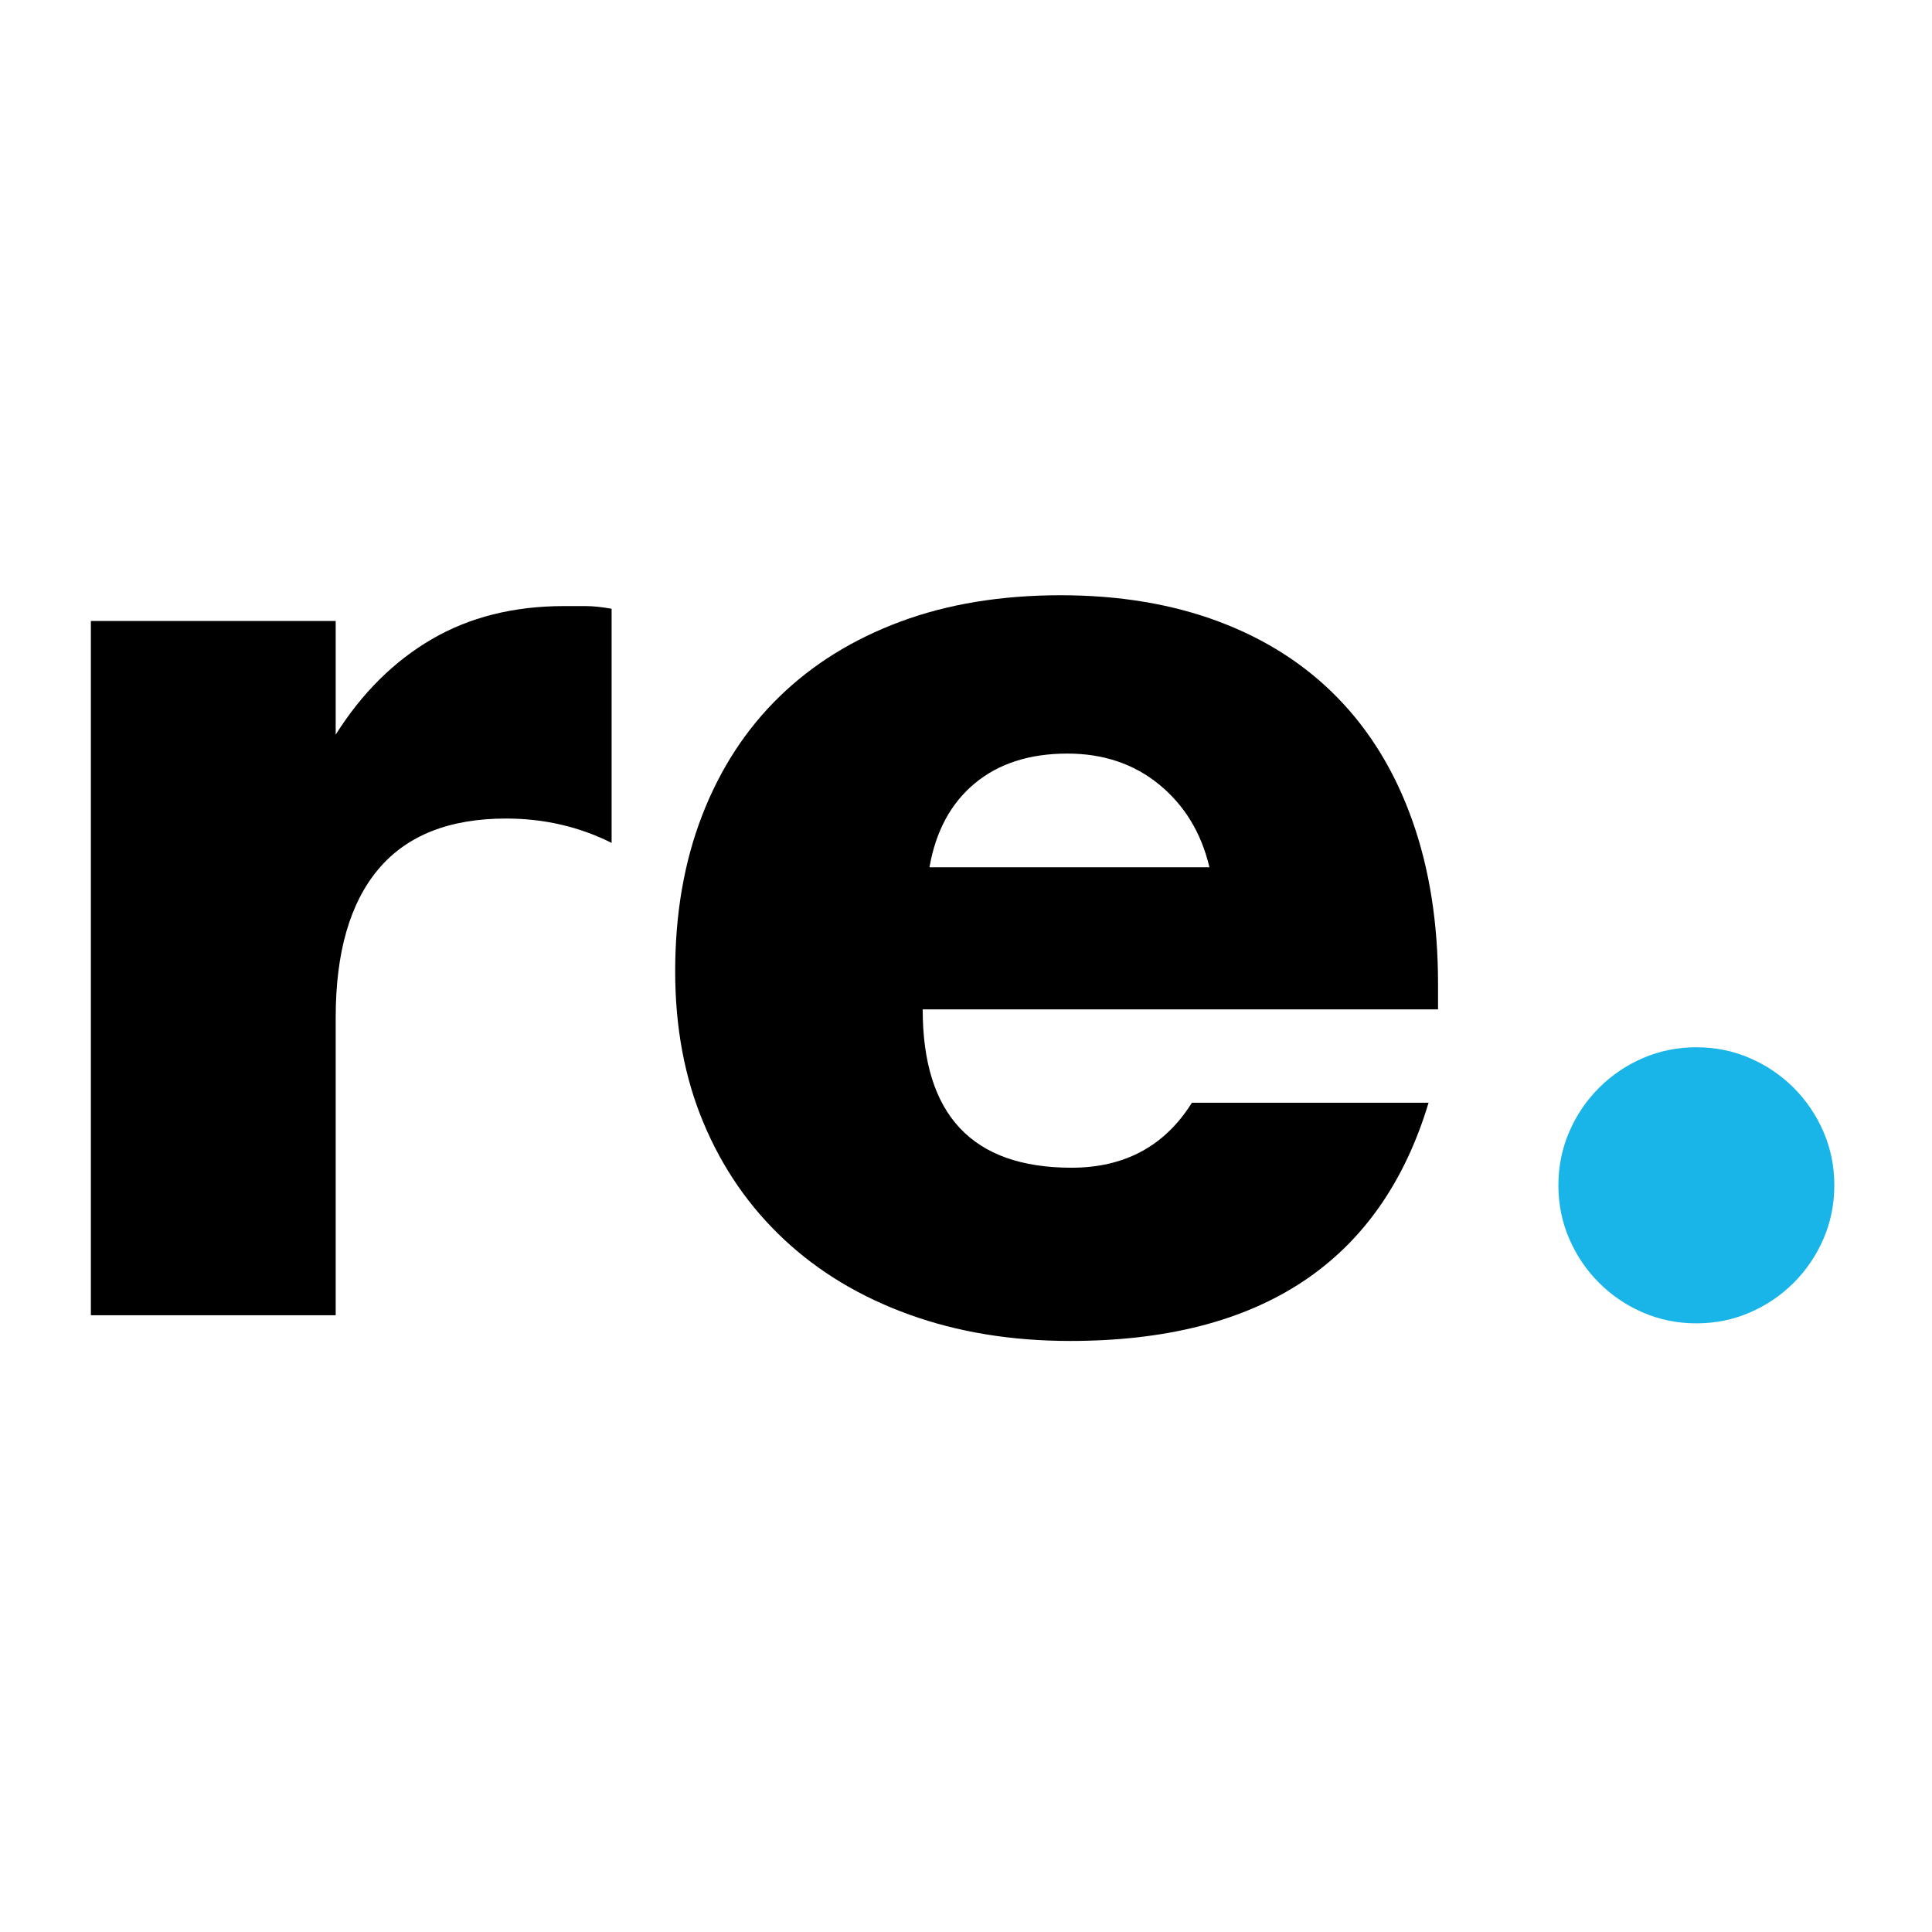
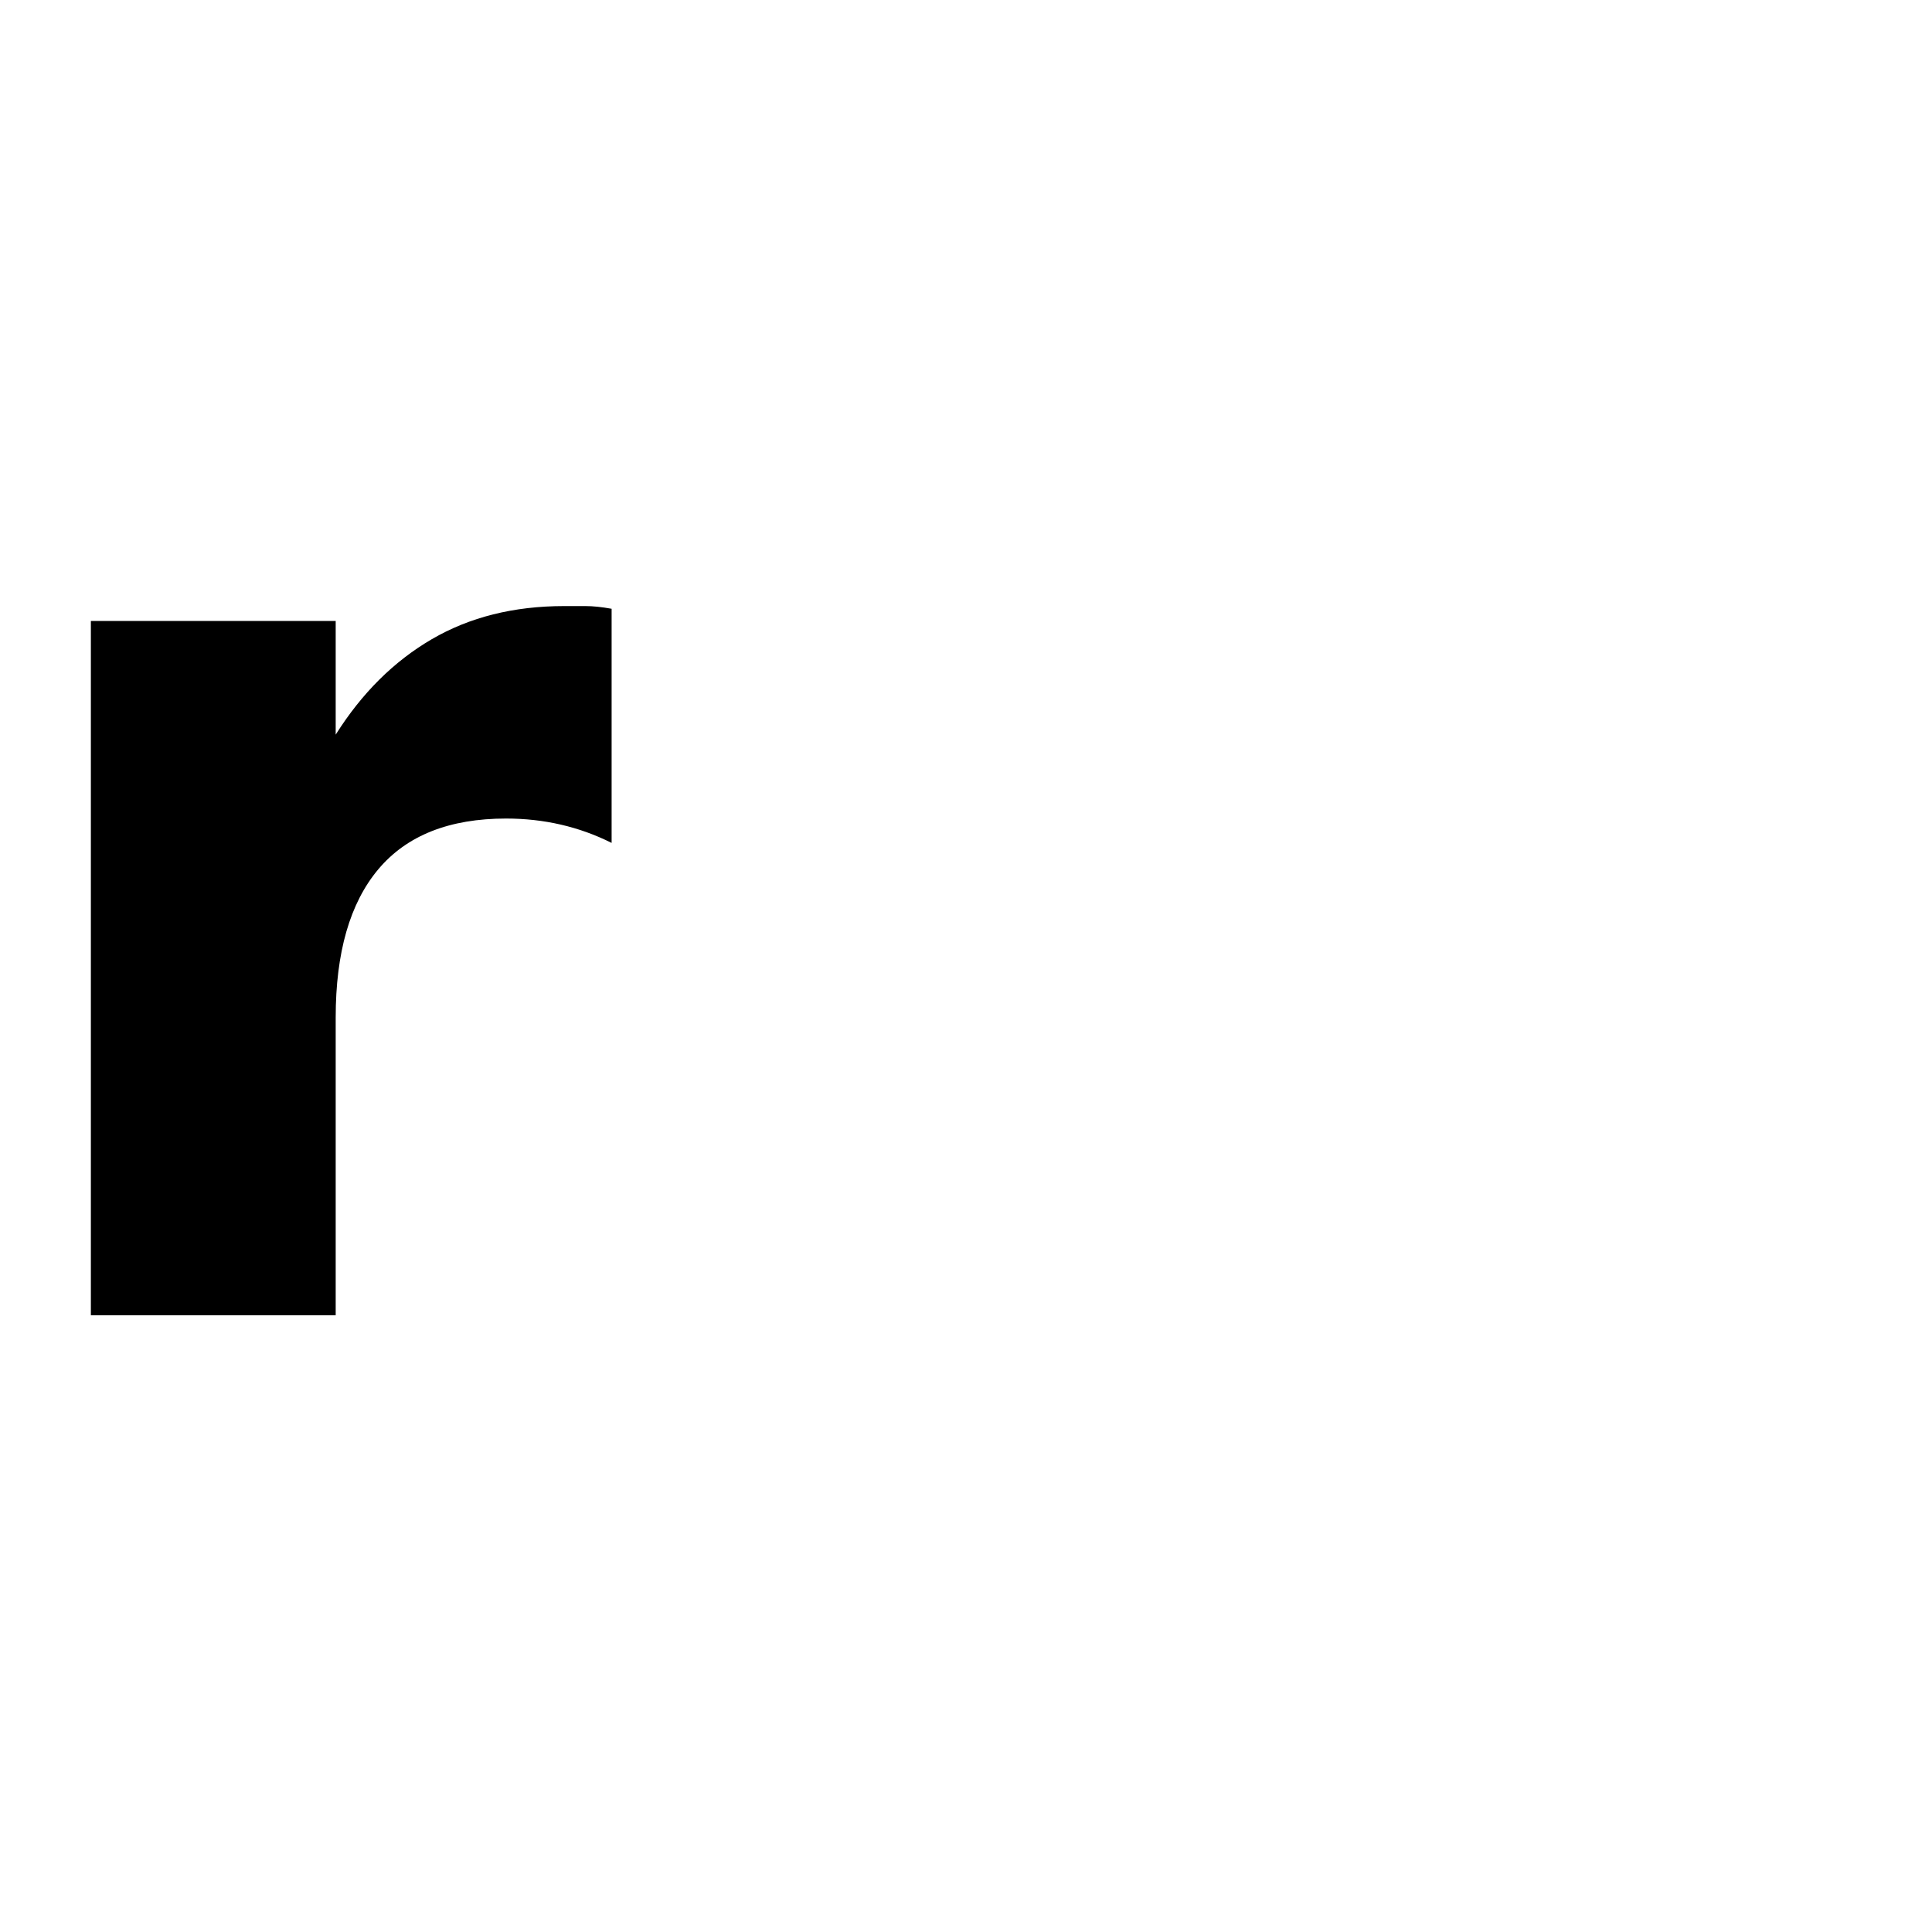
<svg xmlns="http://www.w3.org/2000/svg" version="1.1" width="230.64" height="230.64">
  <svg version="1.1" id="SvgjsSvg1006" width="230.64" height="230.64" viewBox="0 0 230.64 230.64">
    <defs id="SvgjsDefs1005" />
    <g id="SvgjsG1004">
      <g id="SvgjsG1003" transform="matrix(1.4,0,0,1.4,-47.321,15.572)">
        <path id="SvgjsPath1002" d="m 312.402,758.195 h 156.961 v -72.882 c 16.758,26.605 37.285,46.992 61.567,61.171 24.285,14.168 52.597,21.258 84.98,21.258 4.039,0 8.528,0 13.442,0 4.91,0 10.543,-0.578 16.914,-1.734 v -150.11 c -20.817,10.418 -43.364,15.622 -67.641,15.622 -36.422,0 -63.738,-10.848 -81.949,-32.54 -18.211,-21.691 -27.313,-53.363 -27.313,-95.007 V 313.074 H 312.402 v 445.121" style="fill-opacity:1;fill-rule:nonzero;stroke:none" transform="matrix(0.133,0,0,-0.133,0,142.667)" />
-         <path id="SvgjsPath1001" d="m 1029.55,600.281 c -5.2,21.977 -15.9,39.614 -32.081,52.93 -16.196,13.301 -35.848,19.957 -58.973,19.957 -24.273,0 -44.086,-6.375 -59.398,-19.094 C 863.773,641.348 854.09,623.41 850.051,600.281 Z M 845.711,509.176 c 0,-67.68 31.793,-101.524 95.394,-101.524 34.106,0 59.835,13.887 77.185,41.649 h 151.75 C 1139.39,347.484 1062.79,296.59 940.23,296.59 c -37.582,0 -71.968,5.637 -103.187,16.918 -31.219,11.281 -57.969,27.336 -80.219,48.156 -22.258,20.828 -39.457,45.688 -51.594,74.629 -12.14,28.91 -18.21,61.305 -18.21,97.172 0,37.015 5.773,70.422 17.347,100.223 11.555,29.785 28.031,55.093 49.422,75.921 21.387,20.829 47.262,36.875 77.609,48.157 30.36,11.281 64.614,16.918 102.77,16.918 37.574,0 71.392,-5.637 101.452,-16.918 30.06,-11.282 55.51,-27.625 76.31,-49.028 20.82,-21.398 36.72,-47.582 47.7,-78.519 10.98,-30.957 16.48,-65.817 16.48,-104.555 V 509.176 H 845.711" style="fill-opacity:1;fill-rule:nonzero;stroke:none" transform="matrix(0.133,0,0,-0.133,0,142.667)" />
-         <path id="SvgjsPath1000" d="m 1253.28,396.379 c 0,12.144 2.31,23.559 6.94,34.277 4.62,10.692 10.97,20.086 19.08,28.199 8.09,8.094 17.48,14.454 28.18,19.083 10.69,4.625 22.11,6.941 34.26,6.941 12.13,0 23.54,-2.316 34.25,-6.941 10.69,-4.629 20.08,-10.989 28.18,-19.083 8.09,-8.113 14.45,-17.507 19.08,-28.199 4.62,-10.718 6.93,-22.133 6.93,-34.277 0,-12.152 -2.31,-23.574 -6.93,-34.277 -4.63,-10.707 -10.99,-20.106 -19.08,-28.2 -8.1,-8.109 -17.49,-14.468 -28.18,-19.089 -10.71,-4.633 -22.12,-6.942 -34.25,-6.942 -12.15,0 -23.57,2.309 -34.26,6.942 -10.7,4.621 -20.09,10.98 -28.18,19.089 -8.11,8.094 -14.46,17.493 -19.08,28.2 -4.63,10.703 -6.94,22.125 -6.94,34.277" style="fill:#19b5e8;fill-opacity:1;fill-rule:nonzero;stroke:none" transform="matrix(0.133,0,0,-0.133,0,142.667)" />
      </g>
    </g>
  </svg>
  <style>@media (prefers-color-scheme: light) { :root { filter: none; } path { fill: #000000; } }
@media (prefers-color-scheme: dark) { :root { filter: none; } path { fill: #ffffff; } }
</style>
</svg>